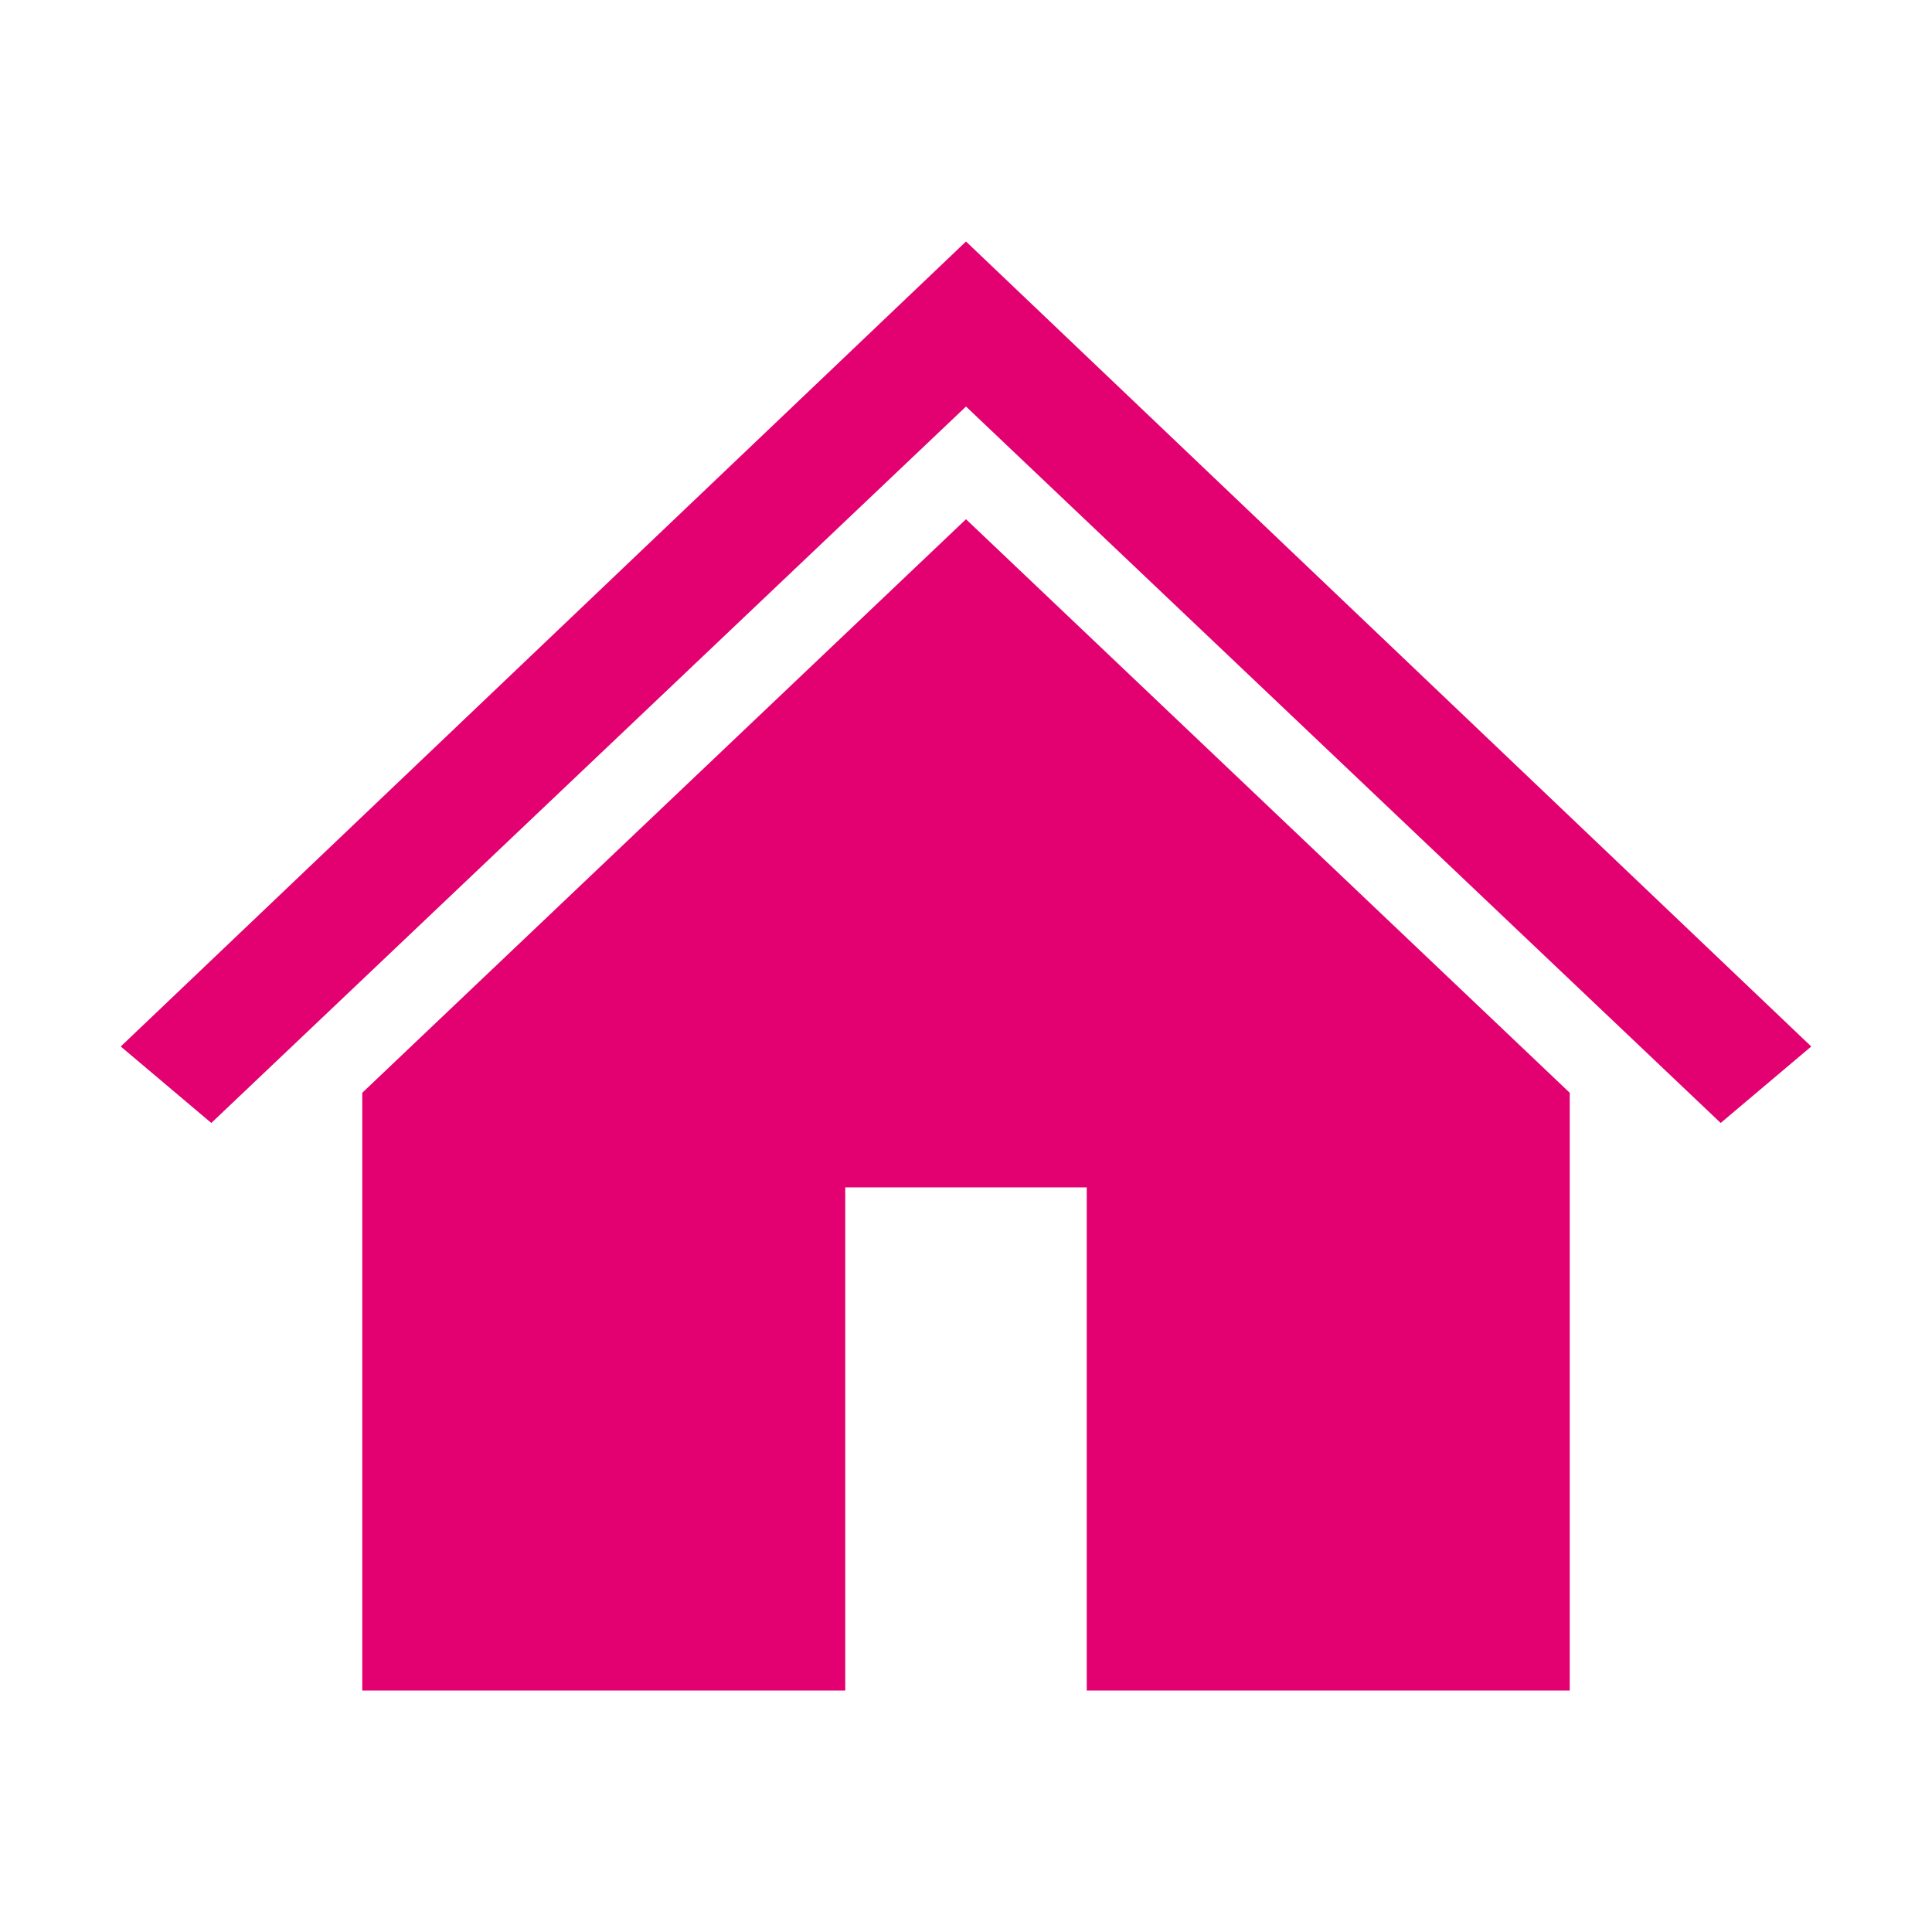
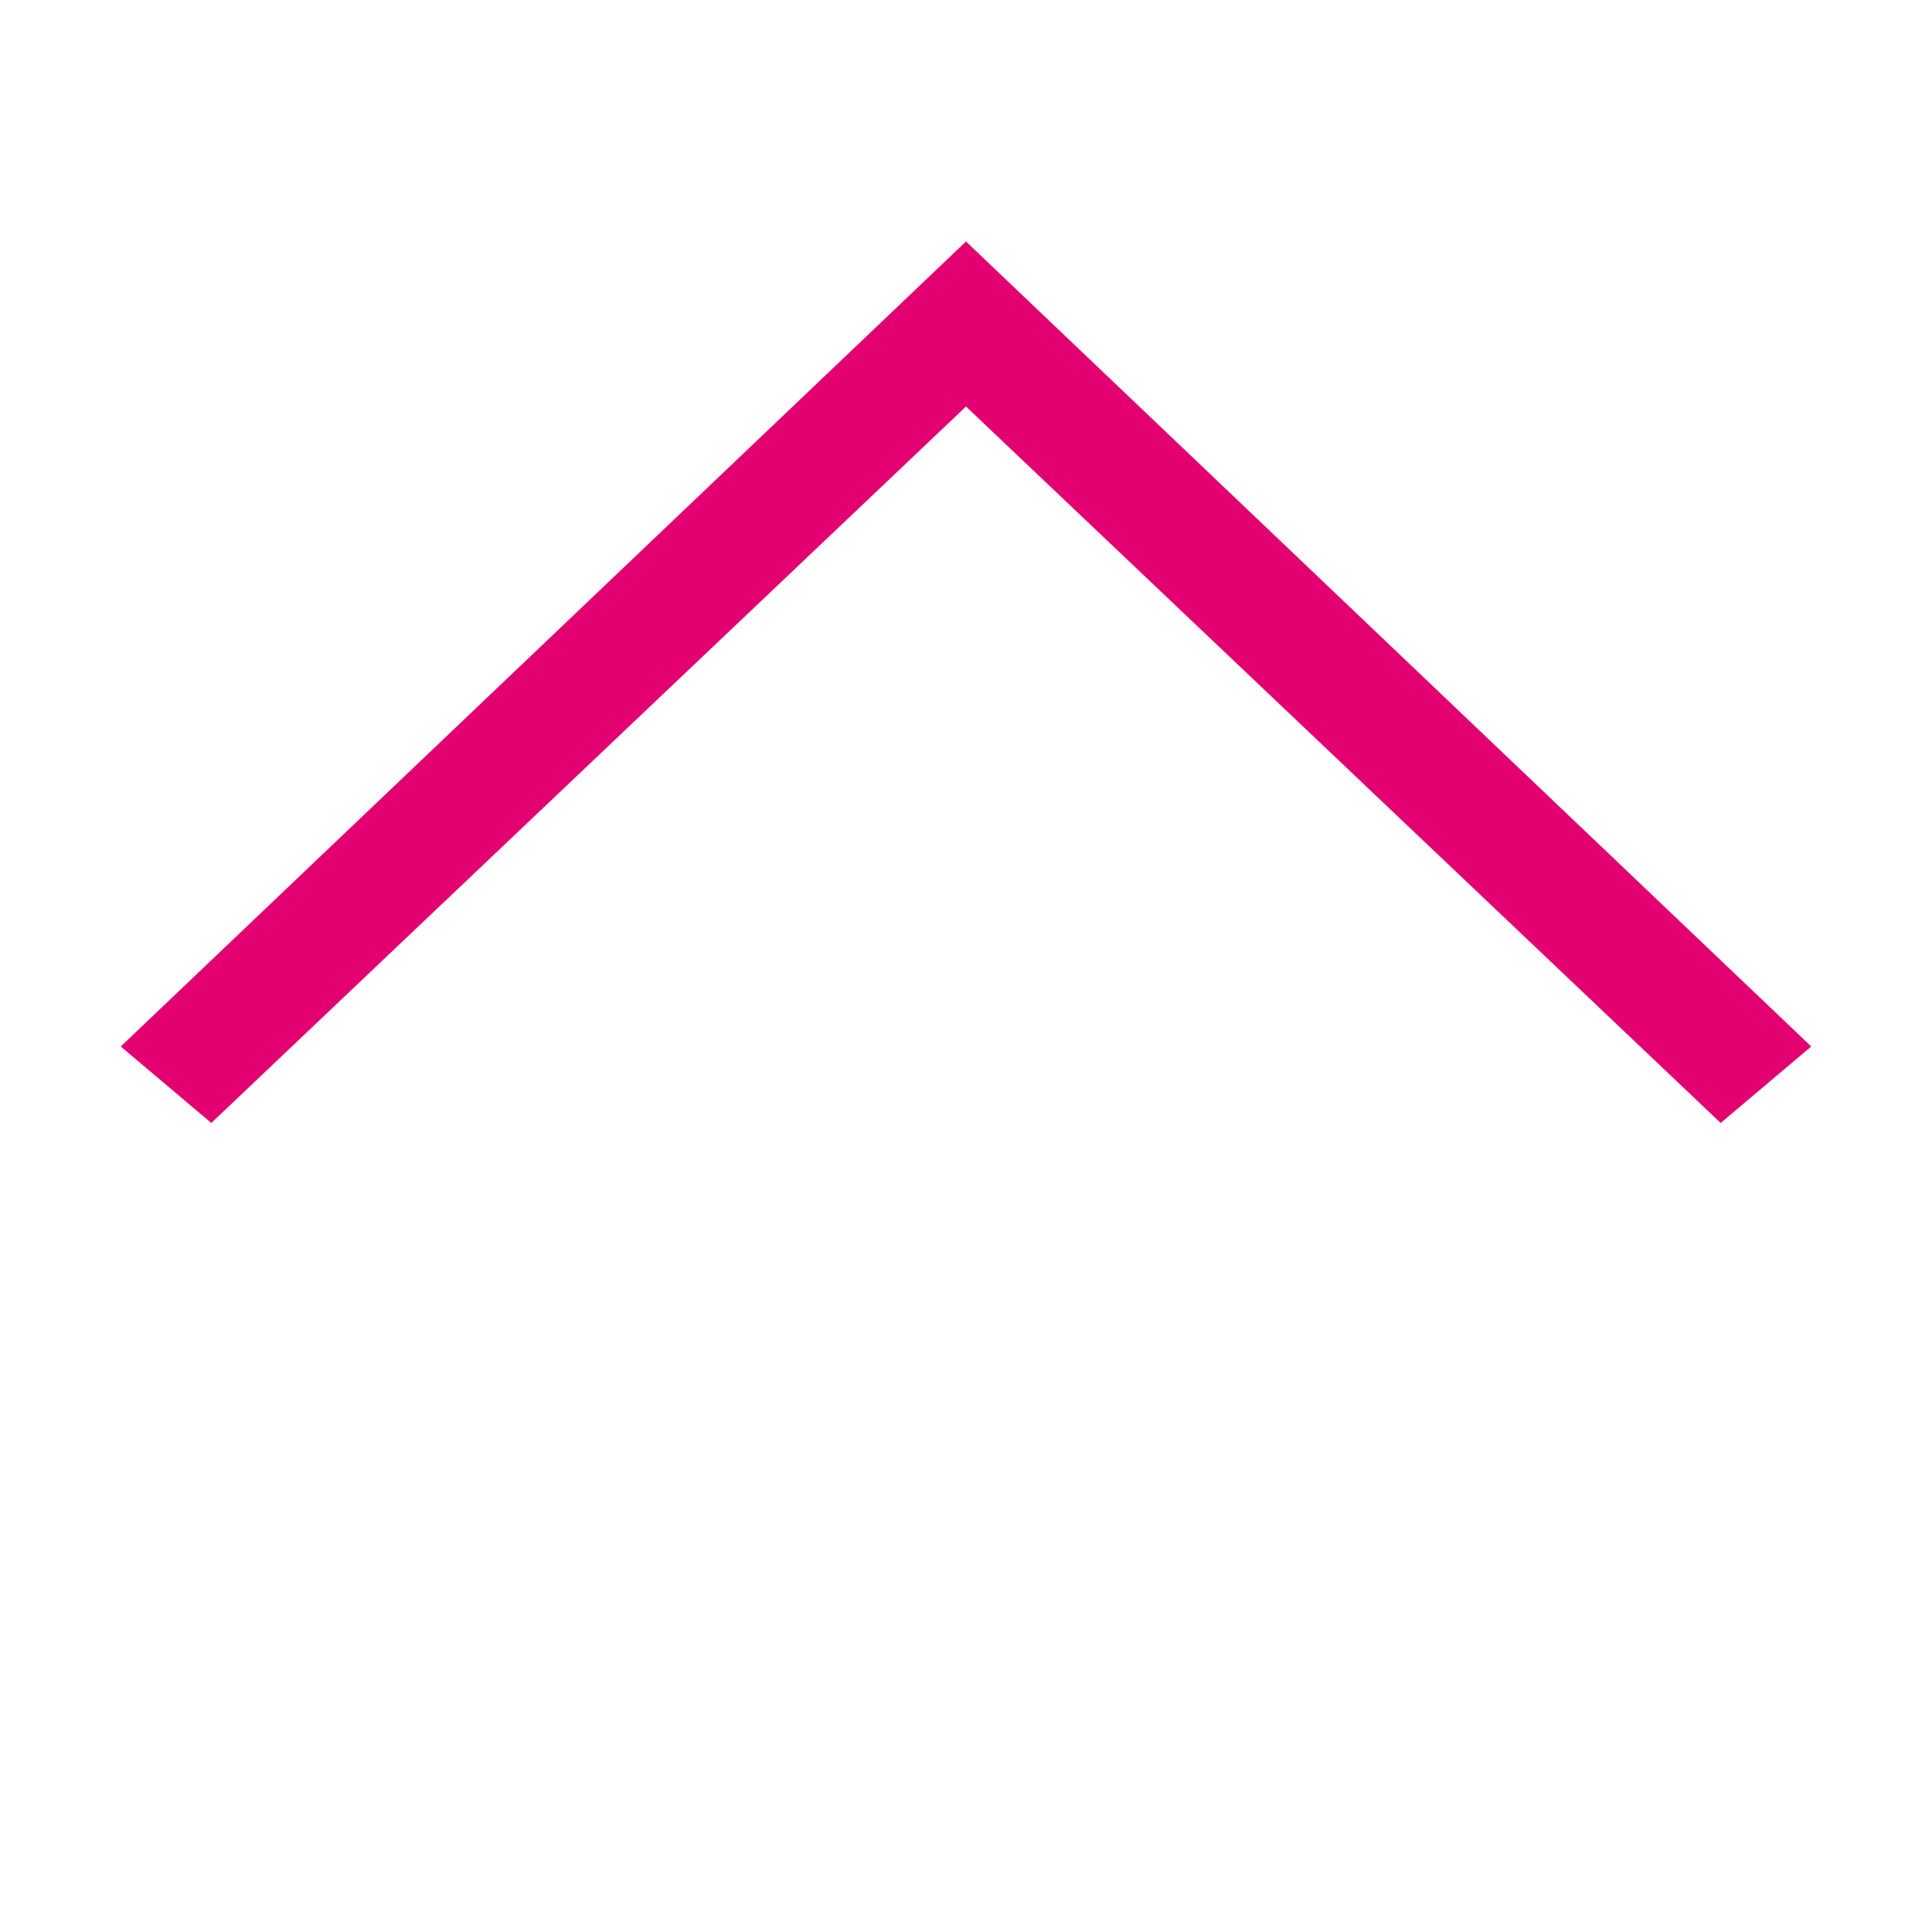
<svg xmlns="http://www.w3.org/2000/svg" width="149" height="149" xml:space="preserve" overflow="hidden">
  <g transform="translate(-711 -323)">
    <path d="M785.5 341.625 785.5 341.625 720.312 403.708 727.297 409.606 785.5 354.352 785.5 354.352 843.703 409.606 850.688 403.708Z" fill="#E30171" />
-     <path d="M738.938 407.278 738.938 453.375 776.188 453.375 776.188 414.573 794.812 414.573 794.812 453.375 832.062 453.375 832.062 407.278 785.5 363.044 738.938 407.278Z" fill="#E30171" />
  </g>
</svg>